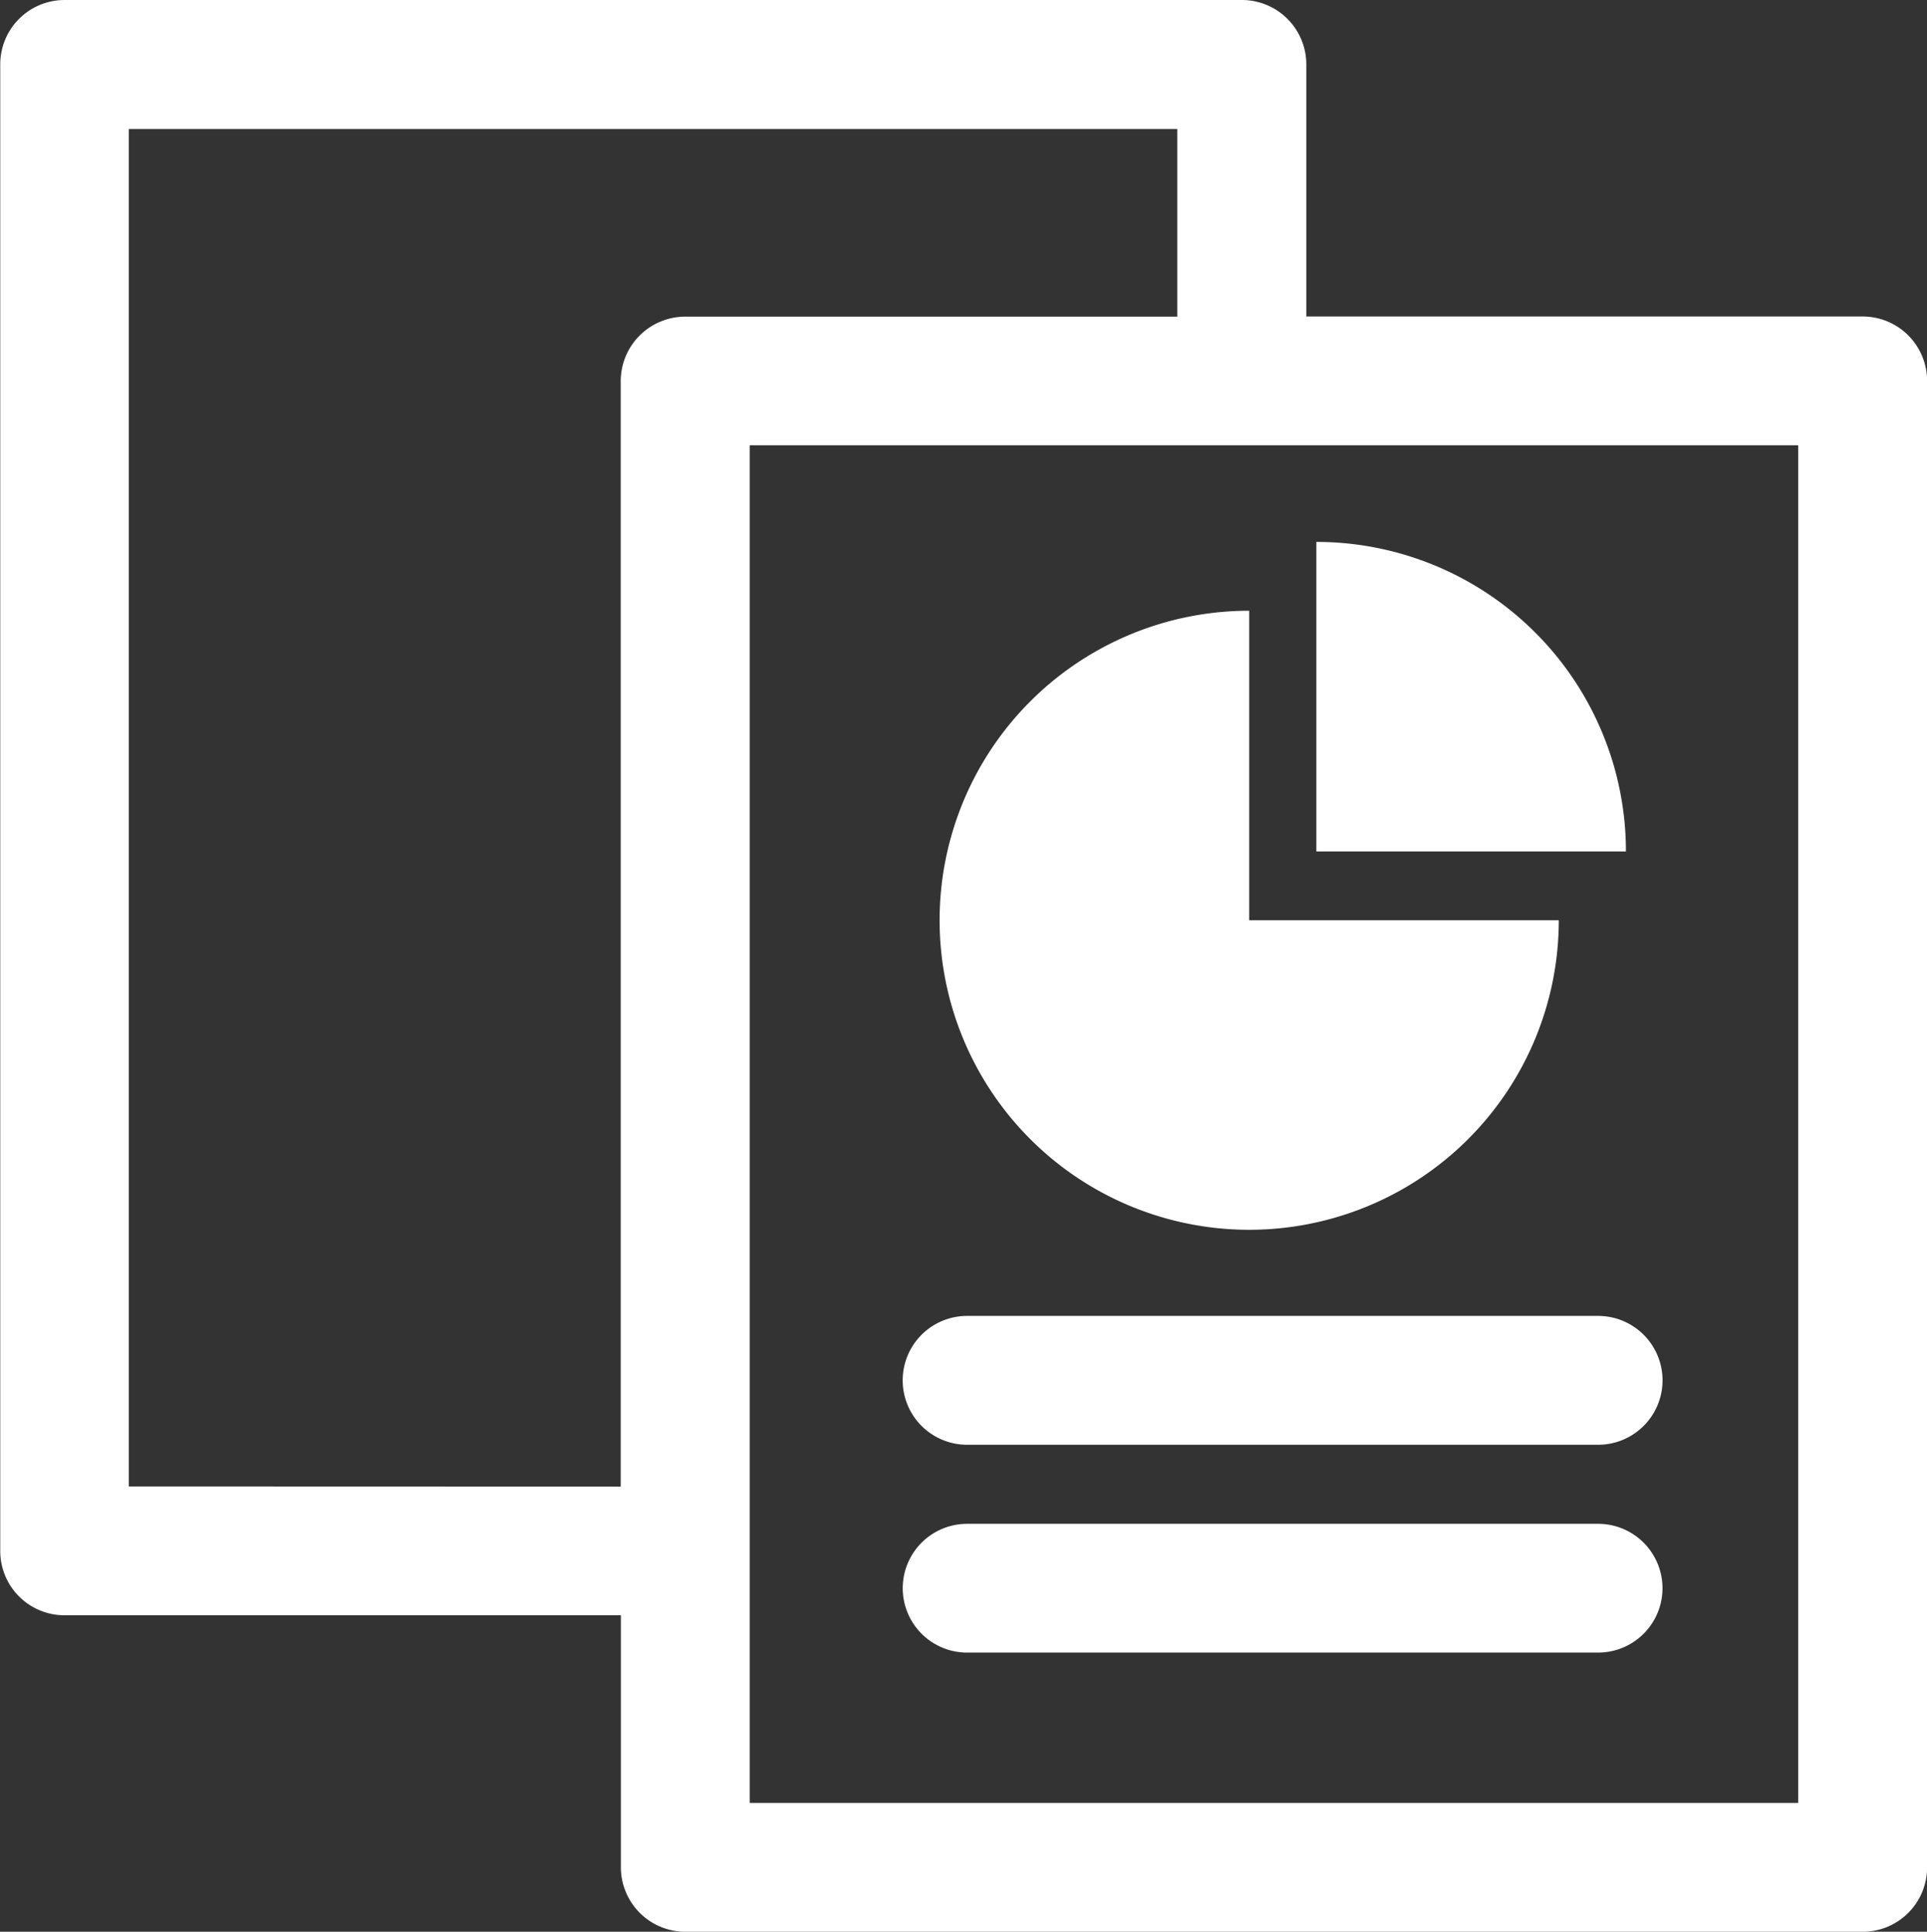
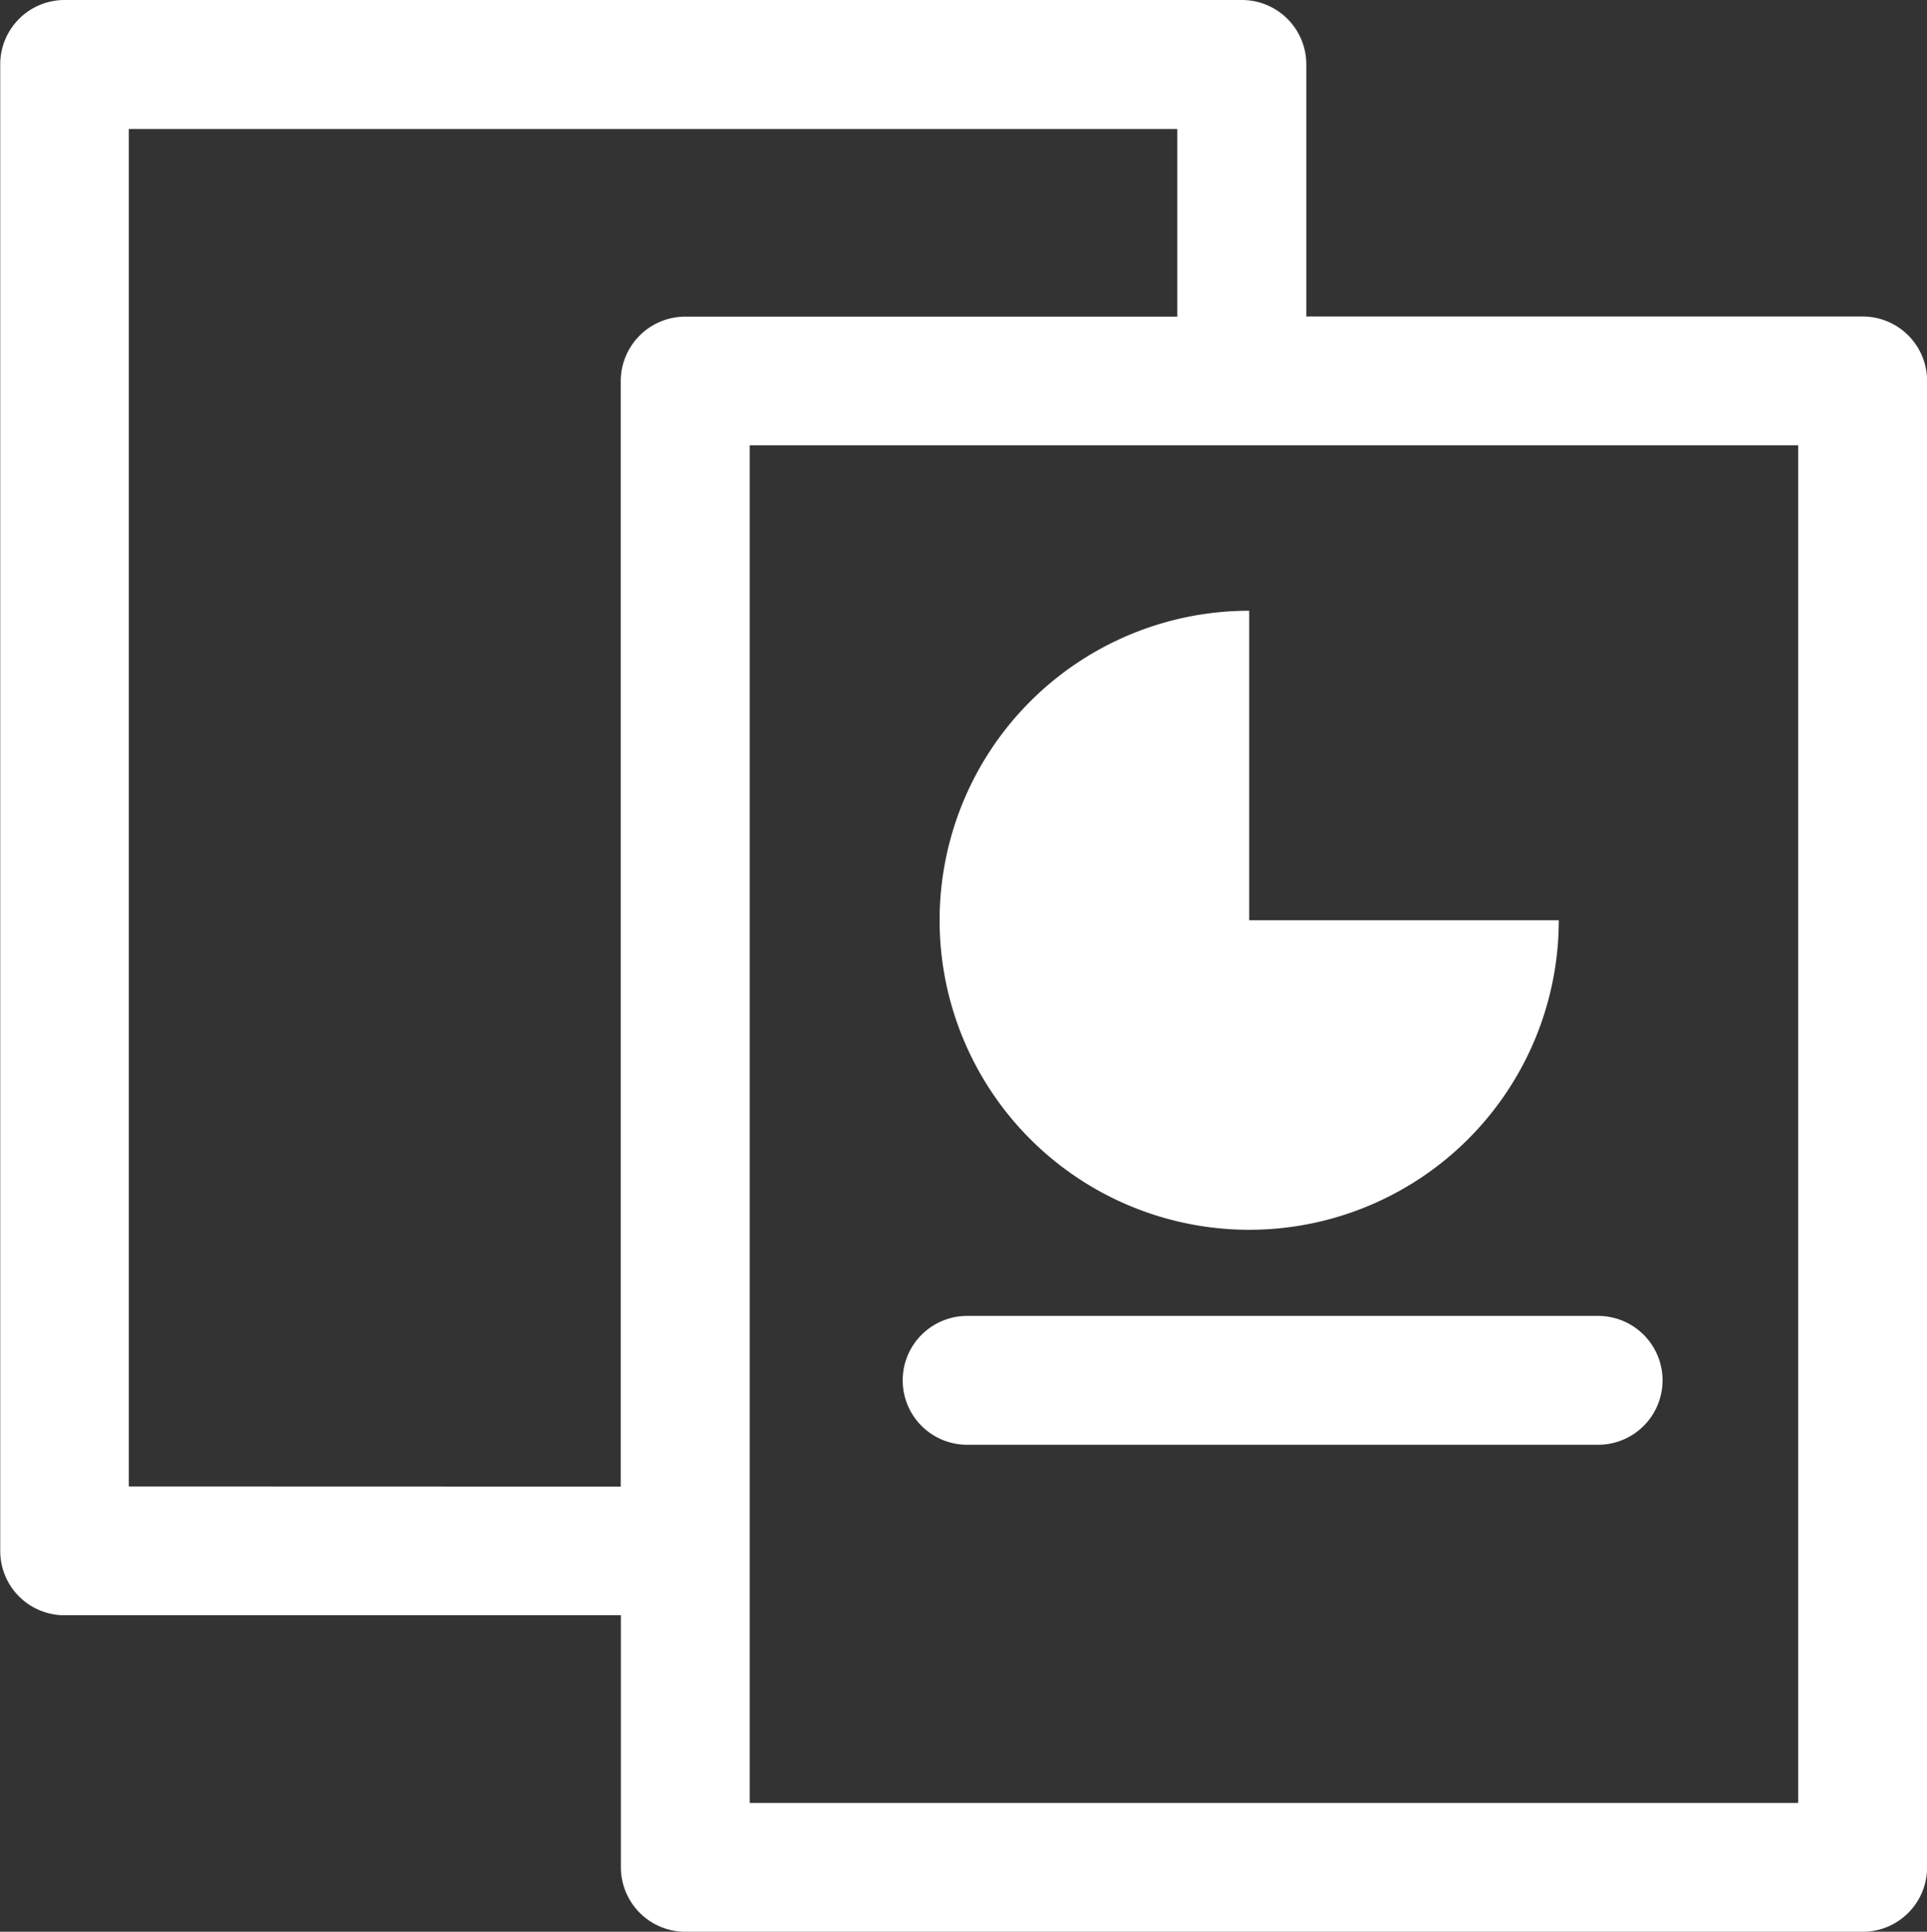
<svg xmlns="http://www.w3.org/2000/svg" width="39.836" height="39.942" viewBox="0 0 39.836 39.942">
  <rect x="0" y="0" width="39.836" height="39.942" fill="#333333" stroke="none" />
  <defs>
    <style>.a{fill:#fff;}</style>
  </defs>
  <g transform="translate(0)">
    <path class="a" d="M5711.34,2325.777h-11.5v-5.213a1.332,1.332,0,0,0-1.33-1.331h-24.34a1.33,1.33,0,0,0-1.33,1.331V2351.3a1.329,1.329,0,0,0,1.33,1.332h11.5v5.212a1.335,1.335,0,0,0,1.333,1.332h24.338a1.332,1.332,0,0,0,1.332-1.332v-30.735A1.332,1.332,0,0,0,5711.34,2325.777Zm-35.842,24.191V2321.9h21.675v3.88H5687a1.335,1.335,0,0,0-1.333,1.332v22.859Zm34.51,6.544h-21.675V2328.44h21.675Z" transform="translate(-5672.835 -2319.233)" />
    <path class="a" d="M5743.979,2363.567a6.4,6.4,0,1,1-6.4-6.4v6.4Z" transform="translate(-5711.755 -2344.539)" />
    <path class="a" d="M5743.275,2403.644h-13.044a1.332,1.332,0,0,1,0-2.664h13.044a1.332,1.332,0,1,1,0,2.664Z" transform="translate(-5710.238 -2373.771)" />
-     <path class="a" d="M5743.275,2416.558h-13.044a1.331,1.331,0,1,1,0-2.662h13.044a1.331,1.331,0,1,1,0,2.662Z" transform="translate(-5710.238 -2382.388)" />
-     <path class="a" d="M5760.981,2359.3a6.4,6.4,0,0,0-6.4-6.4v6.4Z" transform="translate(-5727.369 -2341.695)" />
  </g>
</svg>